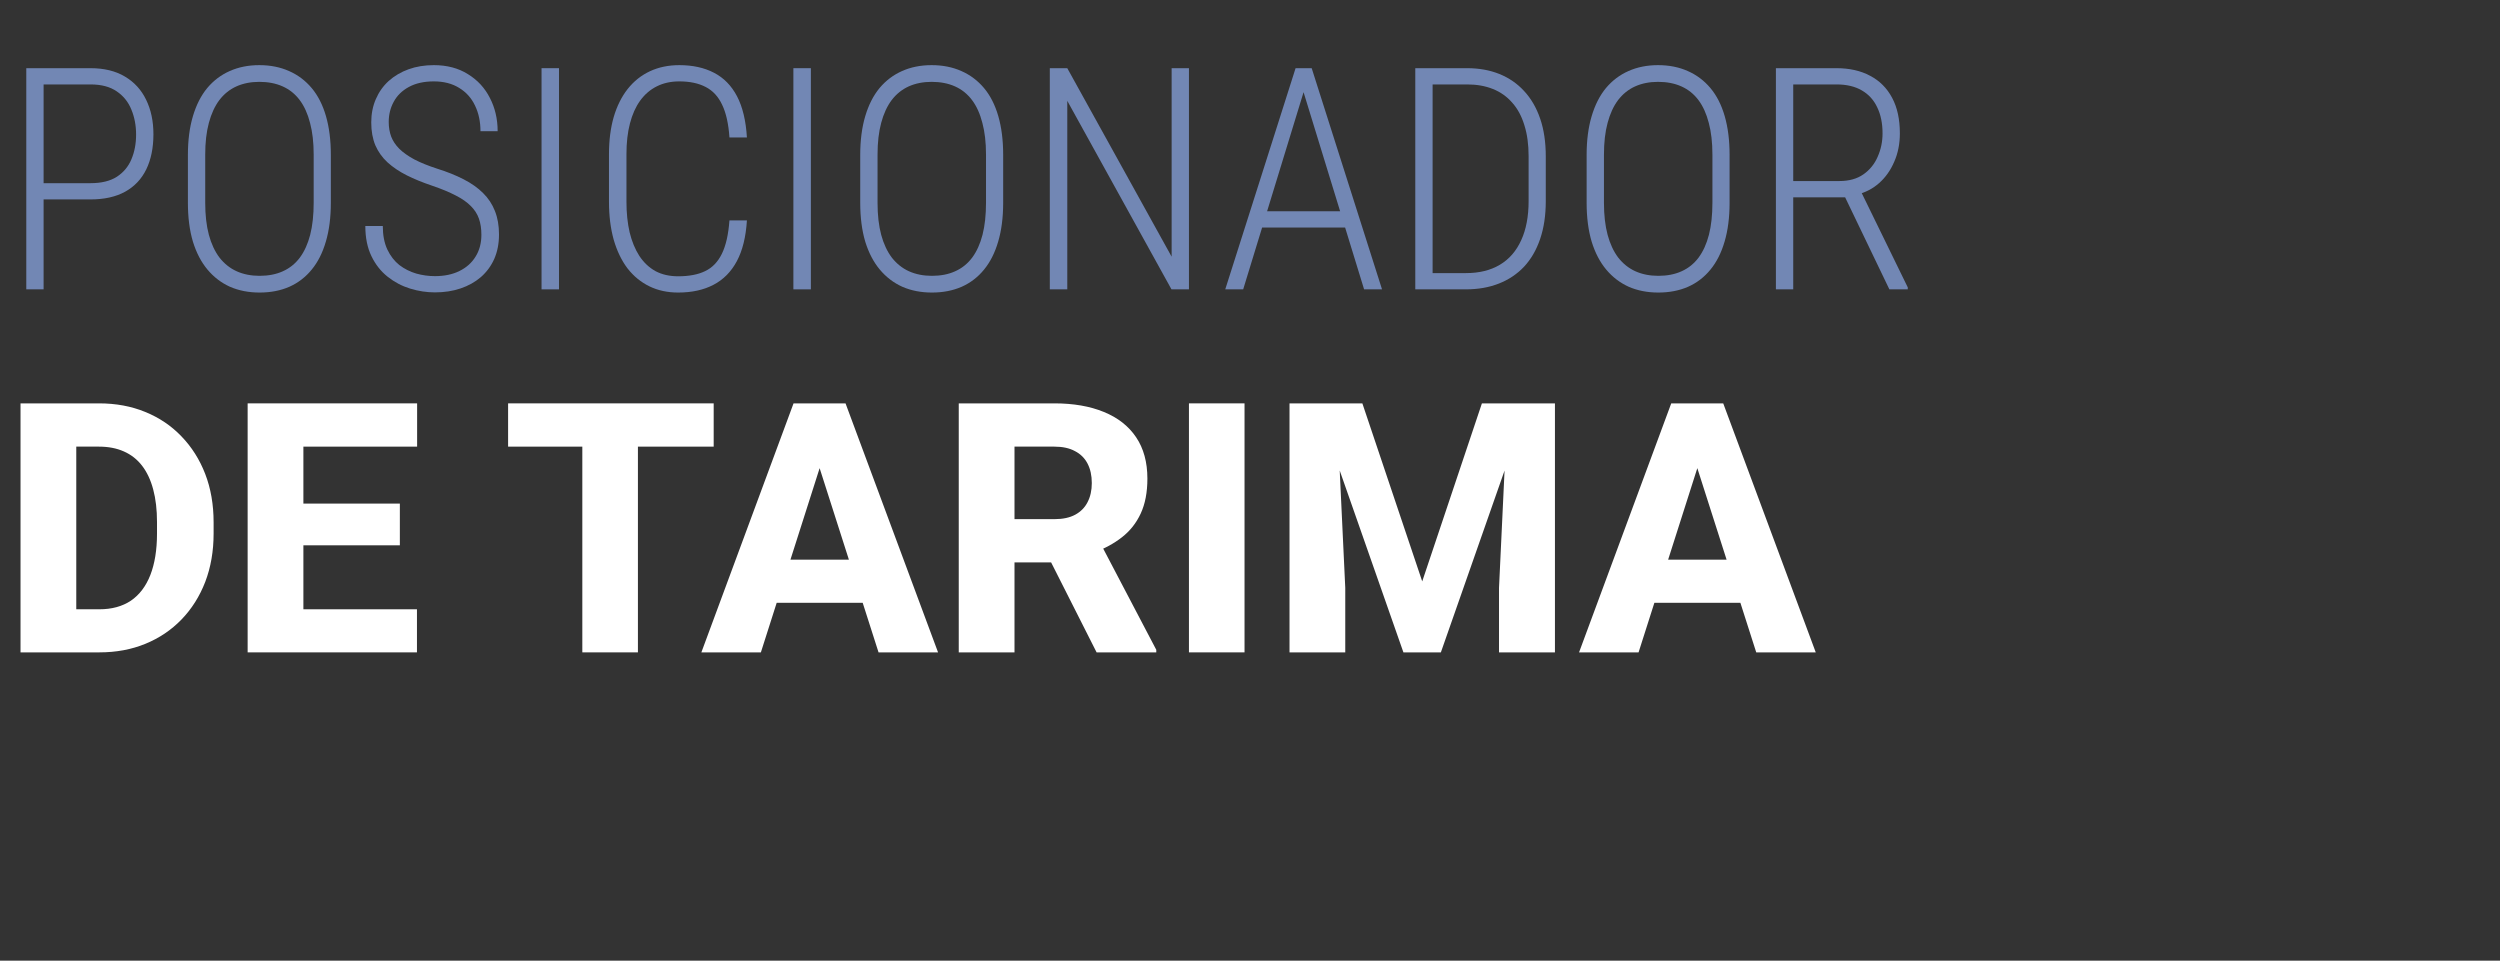
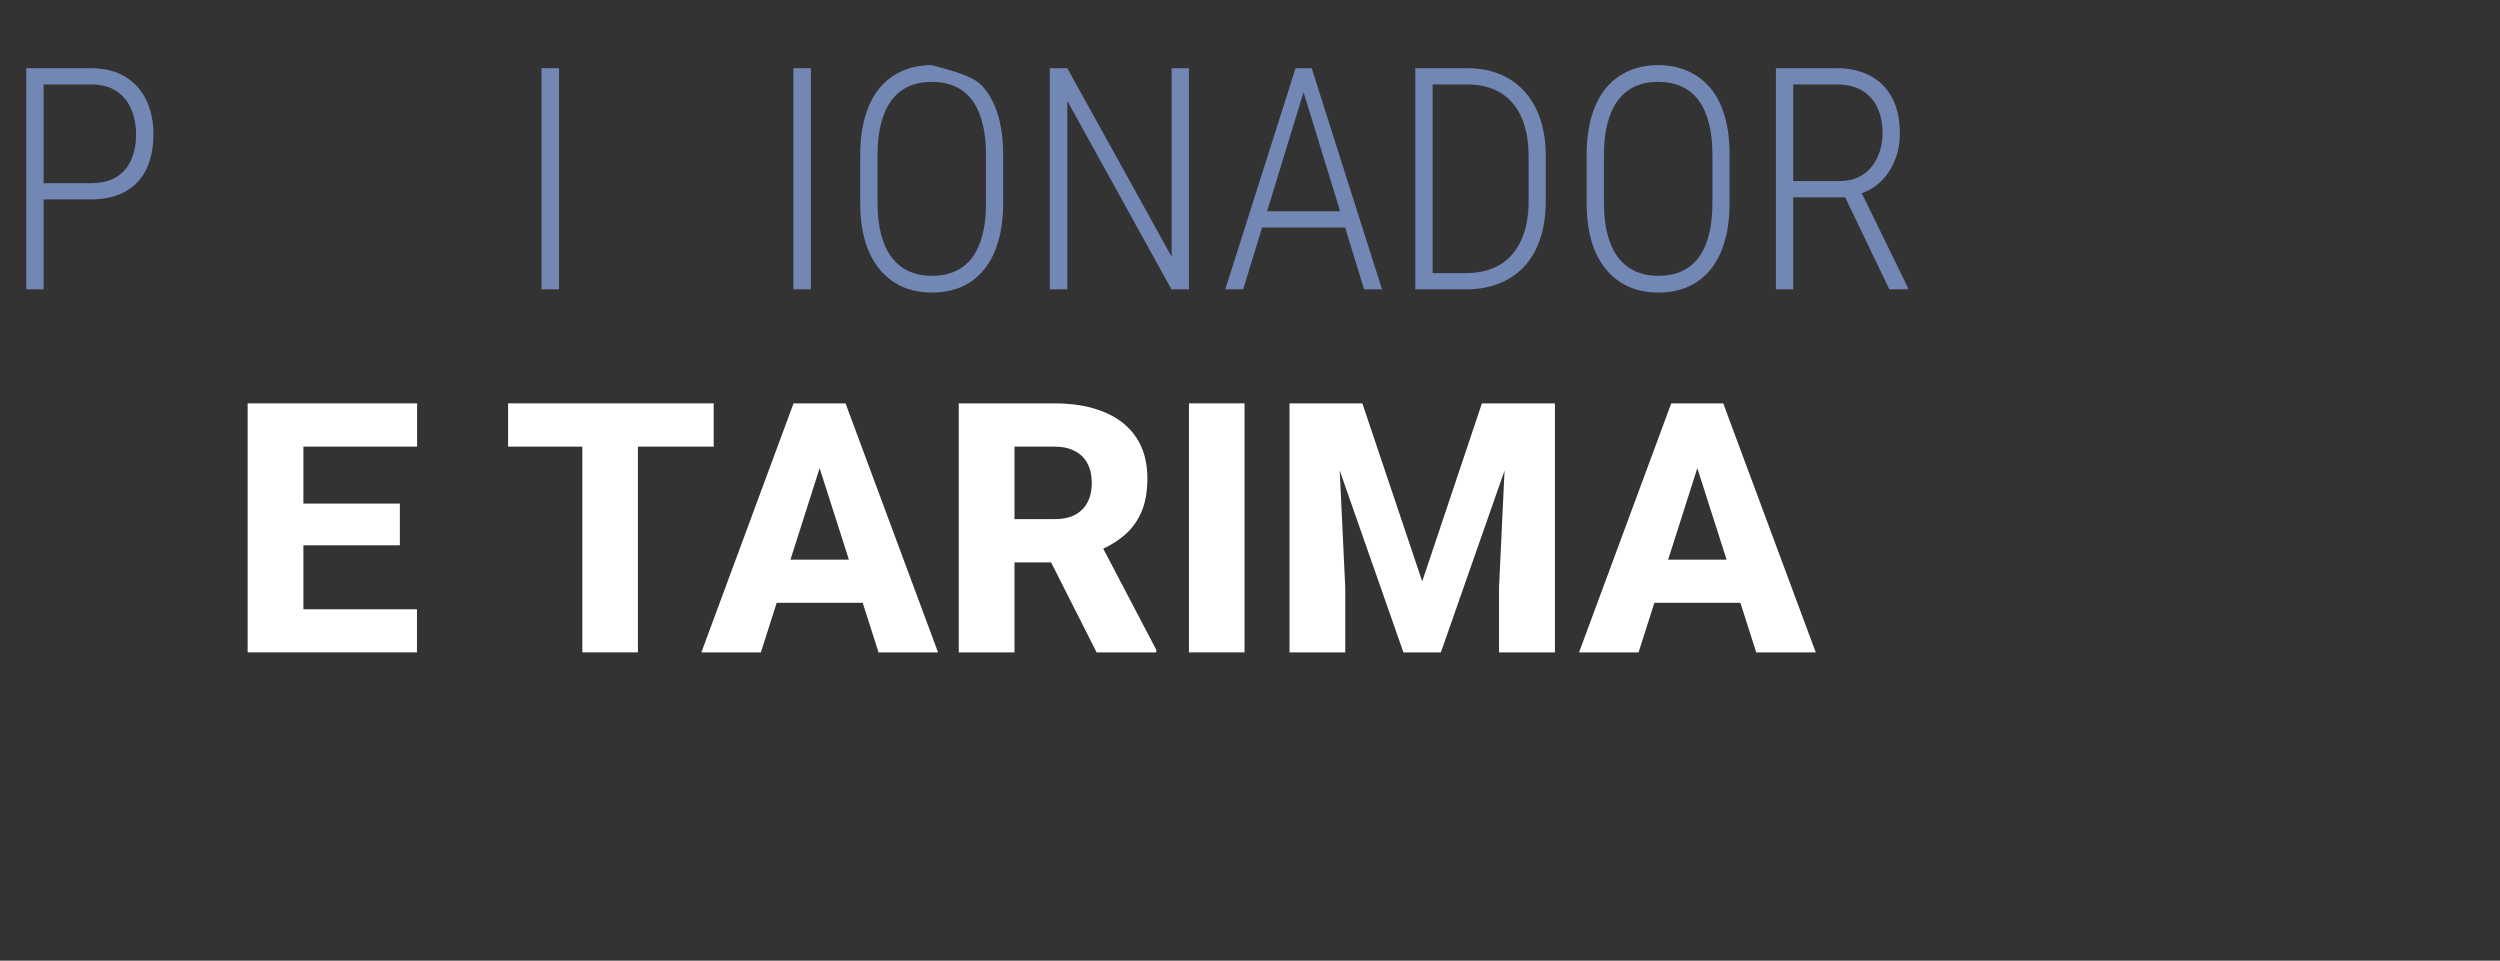
<svg xmlns="http://www.w3.org/2000/svg" width="216" height="83" viewBox="0 0 216 83" fill="none">
  <rect x="0" y="0" width="216" height="83" fill="#333333" stroke="none" />
  <path d="M147.128 38.944L141.572 56.365H136.43L144.395 34.851H147.645L147.128 38.944ZM151.739 56.365L146.168 38.944L145.592 34.851H148.887L156.881 56.365H151.739ZM151.502 48.356V52.08H140.287V48.356H151.502Z" fill="white" />
  <path d="M113.719 34.851H117.708L122.88 50.233L128.037 34.851H132.027L124.491 56.365H121.255L113.719 34.851ZM111.414 34.851H115.477L116.231 50.794V56.365H111.414V34.851ZM130.268 34.851H134.347V56.365H129.515V50.794L130.268 34.851Z" fill="white" />
  <path d="M107.527 34.851V56.365H102.725V34.851H107.527Z" fill="white" />
  <path d="M82.836 34.851H91.096C92.742 34.851 94.165 35.097 95.367 35.59C96.579 36.082 97.509 36.811 98.159 37.776C98.81 38.742 99.135 39.934 99.135 41.352C99.135 42.534 98.943 43.539 98.558 44.367C98.174 45.194 97.632 45.879 96.933 46.421C96.243 46.962 95.436 47.401 94.51 47.736L92.944 48.593H85.91L85.88 44.854H91.111C91.83 44.854 92.426 44.726 92.899 44.47C93.372 44.214 93.727 43.855 93.963 43.392C94.209 42.919 94.332 42.367 94.332 41.736C94.332 41.086 94.209 40.525 93.963 40.052C93.717 39.579 93.352 39.22 92.87 38.973C92.397 38.717 91.806 38.589 91.096 38.589H87.653V56.365H82.836V34.851ZM94.746 56.365L89.914 46.805L94.997 46.79L99.903 56.144V56.365H94.746Z" fill="white" />
  <path d="M71.296 38.944L65.74 56.365H60.598L68.562 34.851H71.813L71.296 38.944ZM75.906 56.365L70.335 38.944L69.759 34.851H73.054L81.048 56.365H75.906ZM75.67 48.356V52.08H64.454V48.356H75.67Z" fill="white" />
  <path d="M55.116 34.851V56.365H50.313V34.851H55.116ZM61.662 34.851V38.589H43.9V34.851H61.662Z" fill="white" />
  <path d="M36.025 52.642V56.365H24.573V52.642H36.025ZM26.213 34.851V56.365H21.396V34.851H26.213ZM34.547 43.51V47.115H24.573V43.51H34.547ZM36.039 34.851V38.589H24.573V34.851H36.039Z" fill="white" />
-   <path d="M8.585 56.365H3.856L3.886 52.642H8.585C9.659 52.642 10.565 52.395 11.304 51.903C12.043 51.4 12.604 50.661 12.988 49.686C13.372 48.701 13.565 47.504 13.565 46.096V45.105C13.565 44.042 13.456 43.106 13.239 42.298C13.023 41.48 12.703 40.796 12.279 40.244C11.855 39.692 11.328 39.279 10.698 39.003C10.077 38.727 9.363 38.589 8.555 38.589H3.768V34.851H8.555C10.013 34.851 11.343 35.097 12.545 35.59C13.757 36.082 14.801 36.786 15.678 37.703C16.564 38.619 17.249 39.702 17.732 40.953C18.214 42.204 18.456 43.598 18.456 45.135V46.096C18.456 47.622 18.214 49.016 17.732 50.277C17.249 51.528 16.564 52.612 15.678 53.528C14.801 54.434 13.761 55.134 12.56 55.626C11.358 56.119 10.033 56.365 8.585 56.365ZM6.59 34.851V56.365H1.773V34.851H6.59Z" fill="white" />
  <path d="M153.438 5.891H158.675C159.795 5.891 160.762 6.109 161.576 6.547C162.398 6.976 163.032 7.61 163.479 8.45C163.925 9.281 164.148 10.305 164.148 11.521C164.148 12.422 163.986 13.24 163.662 13.975C163.347 14.71 162.914 15.323 162.363 15.813C161.812 16.303 161.16 16.64 160.408 16.823L159.922 17.047H154.462L154.436 15.642H158.925C159.756 15.642 160.447 15.45 160.998 15.065C161.549 14.68 161.961 14.172 162.232 13.542C162.512 12.912 162.652 12.239 162.652 11.521C162.652 10.655 162.499 9.907 162.193 9.277C161.895 8.638 161.449 8.148 160.854 7.807C160.268 7.466 159.541 7.295 158.675 7.295H154.935V25H153.438V5.891ZM163.242 25L159.135 16.456L160.736 16.443L164.831 24.829V25H163.242Z" fill="#7287B4" />
  <path d="M149.436 13.385V17.519C149.436 18.788 149.291 19.908 149.003 20.879C148.723 21.841 148.316 22.646 147.782 23.294C147.257 23.941 146.614 24.436 145.853 24.777C145.091 25.109 144.234 25.276 143.28 25.276C142.335 25.276 141.482 25.109 140.721 24.777C139.968 24.436 139.321 23.941 138.779 23.294C138.236 22.646 137.816 21.841 137.519 20.879C137.23 19.908 137.085 18.788 137.085 17.519V13.385C137.085 12.125 137.23 11.009 137.519 10.038C137.807 9.067 138.219 8.257 138.752 7.61C139.295 6.963 139.942 6.473 140.695 6.14C141.456 5.799 142.309 5.628 143.254 5.628C144.208 5.628 145.065 5.799 145.826 6.14C146.588 6.473 147.239 6.963 147.782 7.61C148.324 8.257 148.736 9.067 149.016 10.038C149.296 11.009 149.436 12.125 149.436 13.385ZM147.953 17.519V13.358C147.953 12.309 147.848 11.394 147.638 10.616C147.436 9.828 147.139 9.172 146.745 8.647C146.351 8.122 145.861 7.728 145.275 7.466C144.689 7.203 144.015 7.072 143.254 7.072C142.519 7.072 141.858 7.203 141.272 7.466C140.695 7.728 140.205 8.122 139.802 8.647C139.408 9.172 139.107 9.828 138.897 10.616C138.687 11.394 138.582 12.309 138.582 13.358V17.519C138.582 18.578 138.687 19.501 138.897 20.288C139.107 21.067 139.413 21.723 139.815 22.257C140.227 22.782 140.721 23.176 141.298 23.438C141.885 23.701 142.545 23.832 143.28 23.832C144.041 23.832 144.711 23.701 145.288 23.438C145.874 23.176 146.364 22.782 146.758 22.257C147.152 21.723 147.449 21.067 147.651 20.288C147.852 19.501 147.953 18.578 147.953 17.519Z" fill="#7287B4" />
  <path d="M126.664 25H123.081L123.094 23.596H126.664C127.811 23.596 128.786 23.355 129.591 22.874C130.396 22.392 131.009 21.688 131.429 20.761C131.857 19.833 132.072 18.704 132.072 17.375V13.49C132.072 12.475 131.949 11.582 131.704 10.812C131.468 10.034 131.118 9.386 130.654 8.87C130.199 8.345 129.644 7.951 128.987 7.689C128.331 7.426 127.592 7.295 126.769 7.295H123.016V5.891H126.769C127.784 5.891 128.707 6.057 129.539 6.389C130.37 6.722 131.083 7.212 131.678 7.859C132.282 8.507 132.745 9.303 133.069 10.248C133.393 11.193 133.555 12.282 133.555 13.516V17.375C133.555 18.599 133.393 19.689 133.069 20.643C132.745 21.596 132.282 22.397 131.678 23.044C131.074 23.683 130.348 24.169 129.499 24.501C128.651 24.834 127.706 25 126.664 25ZM123.777 5.891V25H122.281V5.891H123.777Z" fill="#7287B4" />
  <path d="M112.91 7.046L107.411 25H105.862L111.939 5.891H113.002L112.91 7.046ZM117.858 25L112.346 7.046L112.28 5.891H113.33L119.407 25H117.858ZM116.992 18.254V19.658H108.382V18.254H116.992Z" fill="#7287B4" />
  <path d="M102.726 5.891V25H101.216L92.213 8.712V25H90.704V5.891H92.213L101.229 22.178V5.891H102.726Z" fill="#7287B4" />
-   <path d="M86.674 13.385V17.519C86.674 18.788 86.53 19.908 86.241 20.879C85.961 21.841 85.554 22.646 85.021 23.294C84.496 23.941 83.853 24.436 83.091 24.777C82.33 25.109 81.473 25.276 80.519 25.276C79.574 25.276 78.721 25.109 77.96 24.777C77.207 24.436 76.56 23.941 76.017 23.294C75.475 22.646 75.055 21.841 74.757 20.879C74.469 19.908 74.324 18.788 74.324 17.519V13.385C74.324 12.125 74.469 11.009 74.757 10.038C75.046 9.067 75.457 8.257 75.991 7.61C76.534 6.963 77.181 6.473 77.933 6.14C78.695 5.799 79.548 5.628 80.493 5.628C81.447 5.628 82.304 5.799 83.065 6.14C83.826 6.473 84.478 6.963 85.021 7.61C85.563 8.257 85.974 9.067 86.254 10.038C86.534 11.009 86.674 12.125 86.674 13.385ZM85.191 17.519V13.358C85.191 12.309 85.086 11.394 84.876 10.616C84.675 9.828 84.378 9.172 83.984 8.647C83.59 8.122 83.1 7.728 82.514 7.466C81.928 7.203 81.254 7.072 80.493 7.072C79.758 7.072 79.097 7.203 78.511 7.466C77.933 7.728 77.444 8.122 77.041 8.647C76.647 9.172 76.345 9.828 76.135 10.616C75.925 11.394 75.82 12.309 75.82 13.358V17.519C75.82 18.578 75.925 19.501 76.135 20.288C76.345 21.067 76.652 21.723 77.054 22.257C77.465 22.782 77.96 23.176 78.537 23.438C79.123 23.701 79.784 23.832 80.519 23.832C81.28 23.832 81.95 23.701 82.527 23.438C83.113 23.176 83.603 22.782 83.997 22.257C84.391 21.723 84.688 21.067 84.889 20.288C85.091 19.501 85.191 18.578 85.191 17.519Z" fill="#7287B4" />
+   <path d="M86.674 13.385V17.519C86.674 18.788 86.53 19.908 86.241 20.879C85.961 21.841 85.554 22.646 85.021 23.294C84.496 23.941 83.853 24.436 83.091 24.777C82.33 25.109 81.473 25.276 80.519 25.276C79.574 25.276 78.721 25.109 77.96 24.777C77.207 24.436 76.56 23.941 76.017 23.294C75.475 22.646 75.055 21.841 74.757 20.879C74.469 19.908 74.324 18.788 74.324 17.519V13.385C74.324 12.125 74.469 11.009 74.757 10.038C75.046 9.067 75.457 8.257 75.991 7.61C76.534 6.963 77.181 6.473 77.933 6.14C78.695 5.799 79.548 5.628 80.493 5.628C83.826 6.473 84.478 6.963 85.021 7.61C85.563 8.257 85.974 9.067 86.254 10.038C86.534 11.009 86.674 12.125 86.674 13.385ZM85.191 17.519V13.358C85.191 12.309 85.086 11.394 84.876 10.616C84.675 9.828 84.378 9.172 83.984 8.647C83.59 8.122 83.1 7.728 82.514 7.466C81.928 7.203 81.254 7.072 80.493 7.072C79.758 7.072 79.097 7.203 78.511 7.466C77.933 7.728 77.444 8.122 77.041 8.647C76.647 9.172 76.345 9.828 76.135 10.616C75.925 11.394 75.82 12.309 75.82 13.358V17.519C75.82 18.578 75.925 19.501 76.135 20.288C76.345 21.067 76.652 21.723 77.054 22.257C77.465 22.782 77.96 23.176 78.537 23.438C79.123 23.701 79.784 23.832 80.519 23.832C81.28 23.832 81.95 23.701 82.527 23.438C83.113 23.176 83.603 22.782 83.997 22.257C84.391 21.723 84.688 21.067 84.889 20.288C85.091 19.501 85.191 18.578 85.191 17.519Z" fill="#7287B4" />
  <path d="M70.059 5.891V25H68.549V5.891H70.059Z" fill="#7287B4" />
-   <path d="M63.024 19.041H64.533C64.446 20.468 64.157 21.64 63.667 22.559C63.177 23.477 62.503 24.16 61.646 24.606C60.797 25.052 59.778 25.276 58.588 25.276C57.669 25.276 56.842 25.096 56.107 24.738C55.372 24.379 54.742 23.863 54.217 23.189C53.701 22.506 53.303 21.679 53.023 20.708C52.752 19.737 52.616 18.643 52.616 17.427V13.332C52.616 12.134 52.752 11.062 53.023 10.117C53.303 9.163 53.706 8.354 54.23 7.689C54.764 7.015 55.407 6.503 56.16 6.153C56.912 5.803 57.757 5.628 58.693 5.628C59.848 5.628 60.845 5.847 61.685 6.284C62.534 6.722 63.199 7.4 63.68 8.319C64.161 9.237 64.446 10.423 64.533 11.875H63.024C62.945 10.703 62.735 9.762 62.394 9.054C62.062 8.345 61.589 7.833 60.977 7.518C60.364 7.194 59.603 7.032 58.693 7.032C57.958 7.032 57.306 7.177 56.737 7.466C56.177 7.746 55.7 8.157 55.307 8.699C54.922 9.233 54.629 9.889 54.427 10.668C54.226 11.438 54.126 12.317 54.126 13.306V17.427C54.126 18.398 54.217 19.282 54.401 20.078C54.594 20.866 54.874 21.544 55.241 22.113C55.617 22.681 56.081 23.119 56.632 23.425C57.192 23.723 57.844 23.871 58.588 23.871C59.533 23.871 60.312 23.723 60.924 23.425C61.545 23.128 62.026 22.629 62.368 21.929C62.718 21.22 62.936 20.258 63.024 19.041Z" fill="#7287B4" />
  <path d="M48.298 5.891V25H46.789V5.891H48.298Z" fill="#7287B4" />
-   <path d="M41.592 20.288C41.592 19.763 41.522 19.299 41.382 18.897C41.242 18.495 41.01 18.131 40.686 17.808C40.362 17.475 39.925 17.169 39.373 16.889C38.822 16.6 38.136 16.316 37.313 16.036C36.508 15.765 35.782 15.467 35.134 15.143C34.496 14.82 33.944 14.448 33.481 14.028C33.026 13.608 32.676 13.118 32.431 12.558C32.194 11.989 32.076 11.329 32.076 10.576C32.076 9.841 32.208 9.172 32.47 8.568C32.733 7.956 33.104 7.431 33.586 6.993C34.076 6.556 34.649 6.219 35.305 5.983C35.961 5.746 36.687 5.628 37.484 5.628C38.621 5.628 39.601 5.886 40.423 6.403C41.255 6.91 41.889 7.597 42.327 8.463C42.773 9.321 42.996 10.279 42.996 11.337H41.513C41.513 10.506 41.355 9.767 41.04 9.119C40.734 8.472 40.279 7.964 39.675 7.597C39.072 7.221 38.341 7.032 37.484 7.032C36.626 7.032 35.904 7.194 35.318 7.518C34.741 7.833 34.307 8.257 34.019 8.791C33.73 9.316 33.586 9.898 33.586 10.537C33.586 10.992 33.656 11.412 33.796 11.797C33.944 12.182 34.181 12.536 34.504 12.86C34.837 13.184 35.27 13.49 35.804 13.778C36.346 14.059 37.007 14.325 37.785 14.579C38.652 14.85 39.413 15.157 40.069 15.498C40.734 15.839 41.29 16.233 41.736 16.679C42.191 17.125 42.532 17.642 42.76 18.228C42.996 18.814 43.114 19.492 43.114 20.262C43.114 21.041 42.978 21.741 42.707 22.362C42.436 22.974 42.051 23.499 41.552 23.937C41.053 24.366 40.467 24.694 39.794 24.921C39.12 25.149 38.38 25.262 37.575 25.262C36.858 25.262 36.145 25.153 35.436 24.934C34.727 24.716 34.08 24.374 33.494 23.911C32.907 23.447 32.439 22.852 32.089 22.126C31.739 21.399 31.564 20.533 31.564 19.527H33.074C33.074 20.323 33.205 21.001 33.468 21.561C33.73 22.113 34.076 22.559 34.504 22.9C34.942 23.233 35.427 23.477 35.961 23.635C36.495 23.784 37.033 23.858 37.575 23.858C38.398 23.858 39.107 23.709 39.702 23.412C40.305 23.114 40.769 22.699 41.093 22.165C41.425 21.631 41.592 21.006 41.592 20.288Z" fill="#7287B4" />
-   <path d="M28.585 13.385V17.519C28.585 18.788 28.441 19.908 28.152 20.879C27.872 21.841 27.465 22.646 26.931 23.294C26.406 23.941 25.763 24.436 25.002 24.777C24.241 25.109 23.383 25.276 22.43 25.276C21.485 25.276 20.632 25.109 19.87 24.777C19.118 24.436 18.47 23.941 17.928 23.294C17.385 22.646 16.965 21.841 16.668 20.879C16.379 19.908 16.235 18.788 16.235 17.519V13.385C16.235 12.125 16.379 11.009 16.668 10.038C16.957 9.067 17.368 8.257 17.902 7.61C18.444 6.963 19.092 6.473 19.844 6.14C20.605 5.799 21.458 5.628 22.403 5.628C23.357 5.628 24.215 5.799 24.976 6.14C25.737 6.473 26.389 6.963 26.931 7.61C27.474 8.257 27.885 9.067 28.165 10.038C28.445 11.009 28.585 12.125 28.585 13.385ZM27.102 17.519V13.358C27.102 12.309 26.997 11.394 26.787 10.616C26.586 9.828 26.288 9.172 25.895 8.647C25.501 8.122 25.011 7.728 24.425 7.466C23.838 7.203 23.165 7.072 22.403 7.072C21.668 7.072 21.008 7.203 20.422 7.466C19.844 7.728 19.354 8.122 18.952 8.647C18.558 9.172 18.256 9.828 18.046 10.616C17.836 11.394 17.731 12.309 17.731 13.358V17.519C17.731 18.578 17.836 19.501 18.046 20.288C18.256 21.067 18.562 21.723 18.965 22.257C19.376 22.782 19.87 23.176 20.448 23.438C21.034 23.701 21.695 23.832 22.43 23.832C23.191 23.832 23.86 23.701 24.438 23.438C25.024 23.176 25.514 22.782 25.908 22.257C26.301 21.723 26.599 21.067 26.8 20.288C27.001 19.501 27.102 18.578 27.102 17.519Z" fill="#7287B4" />
  <path d="M7.822 17.23H3.294V15.826H7.822C8.758 15.826 9.515 15.642 10.093 15.275C10.67 14.898 11.09 14.395 11.353 13.765C11.624 13.127 11.759 12.414 11.759 11.626C11.759 10.847 11.624 10.13 11.353 9.474C11.09 8.817 10.67 8.292 10.093 7.899C9.515 7.496 8.758 7.295 7.822 7.295H3.767V25H2.271V5.891H7.822C8.995 5.891 9.983 6.131 10.788 6.612C11.602 7.094 12.214 7.763 12.626 8.621C13.046 9.478 13.256 10.471 13.256 11.6C13.256 12.772 13.05 13.783 12.639 14.632C12.228 15.472 11.62 16.115 10.815 16.561C10.01 17.007 9.012 17.23 7.822 17.23Z" fill="#7287B4" />
</svg>